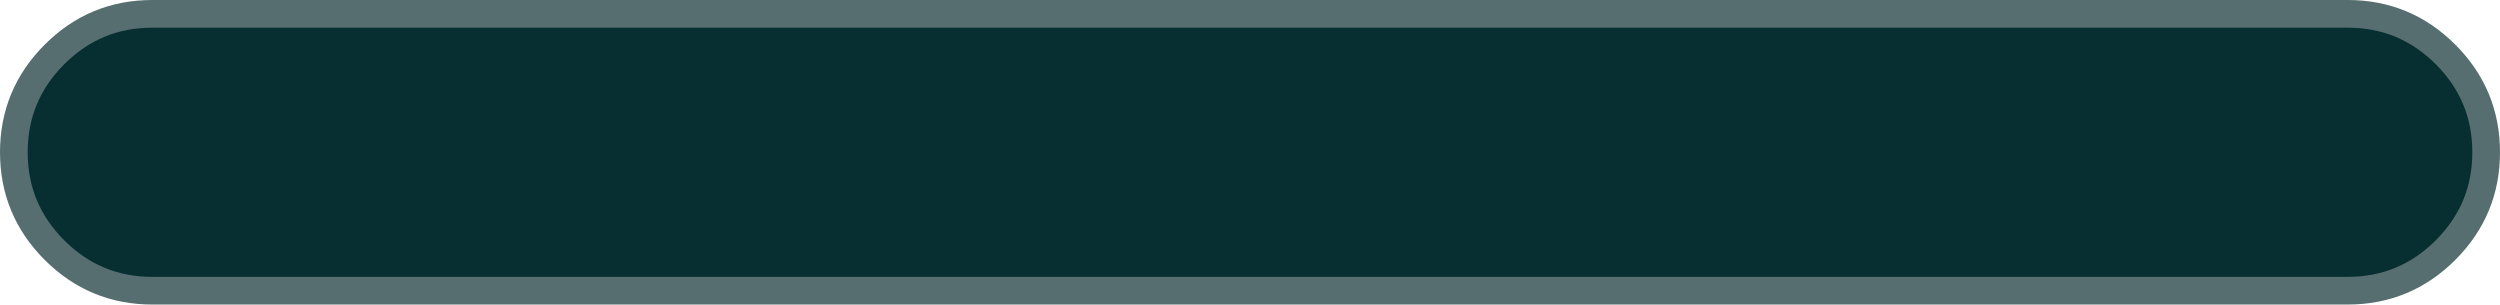
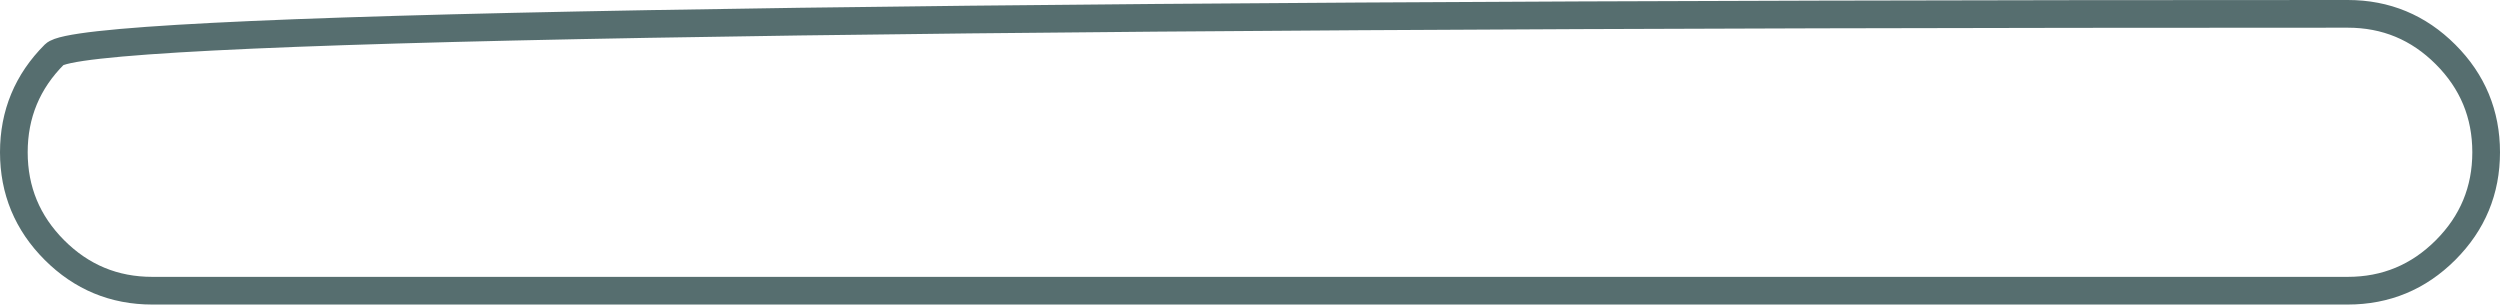
<svg xmlns="http://www.w3.org/2000/svg" height="16.5px" width="135.45px">
  <g transform="matrix(1.0, 0.0, 0.0, 1.0, 67.9, 8.25)">
-     <path d="M59.3 -7.5 Q62.4 -7.5 64.6 -5.3 66.8 -3.1 66.8 0.0 66.8 3.1 64.6 5.3 62.4 7.5 59.3 7.5 L-59.65 7.5 Q-62.75 7.5 -64.95 5.3 -67.15 3.1 -67.15 0.0 -67.15 -3.1 -64.95 -5.3 -62.75 -7.5 -59.65 -7.5 L59.3 -7.5" fill="#072f31" fill-rule="evenodd" stroke="none" />
-     <path d="M59.3 -7.5 L-59.65 -7.5 Q-62.75 -7.5 -64.95 -5.3 -67.15 -3.1 -67.15 0.0 -67.15 3.1 -64.95 5.3 -62.75 7.5 -59.65 7.5 L59.3 7.5 Q62.4 7.5 64.6 5.3 66.8 3.1 66.8 0.0 66.8 -3.1 64.6 -5.3 62.4 -7.5 59.3 -7.5 Z" fill="none" stroke="#566e6f" stroke-linecap="round" stroke-linejoin="round" stroke-width="1.5" />
+     <path d="M59.3 -7.5 Q-62.75 -7.5 -64.95 -5.3 -67.15 -3.1 -67.15 0.0 -67.15 3.1 -64.95 5.3 -62.75 7.5 -59.65 7.5 L59.3 7.5 Q62.4 7.5 64.6 5.3 66.8 3.1 66.8 0.0 66.8 -3.1 64.6 -5.3 62.4 -7.5 59.3 -7.5 Z" fill="none" stroke="#566e6f" stroke-linecap="round" stroke-linejoin="round" stroke-width="1.5" />
  </g>
</svg>